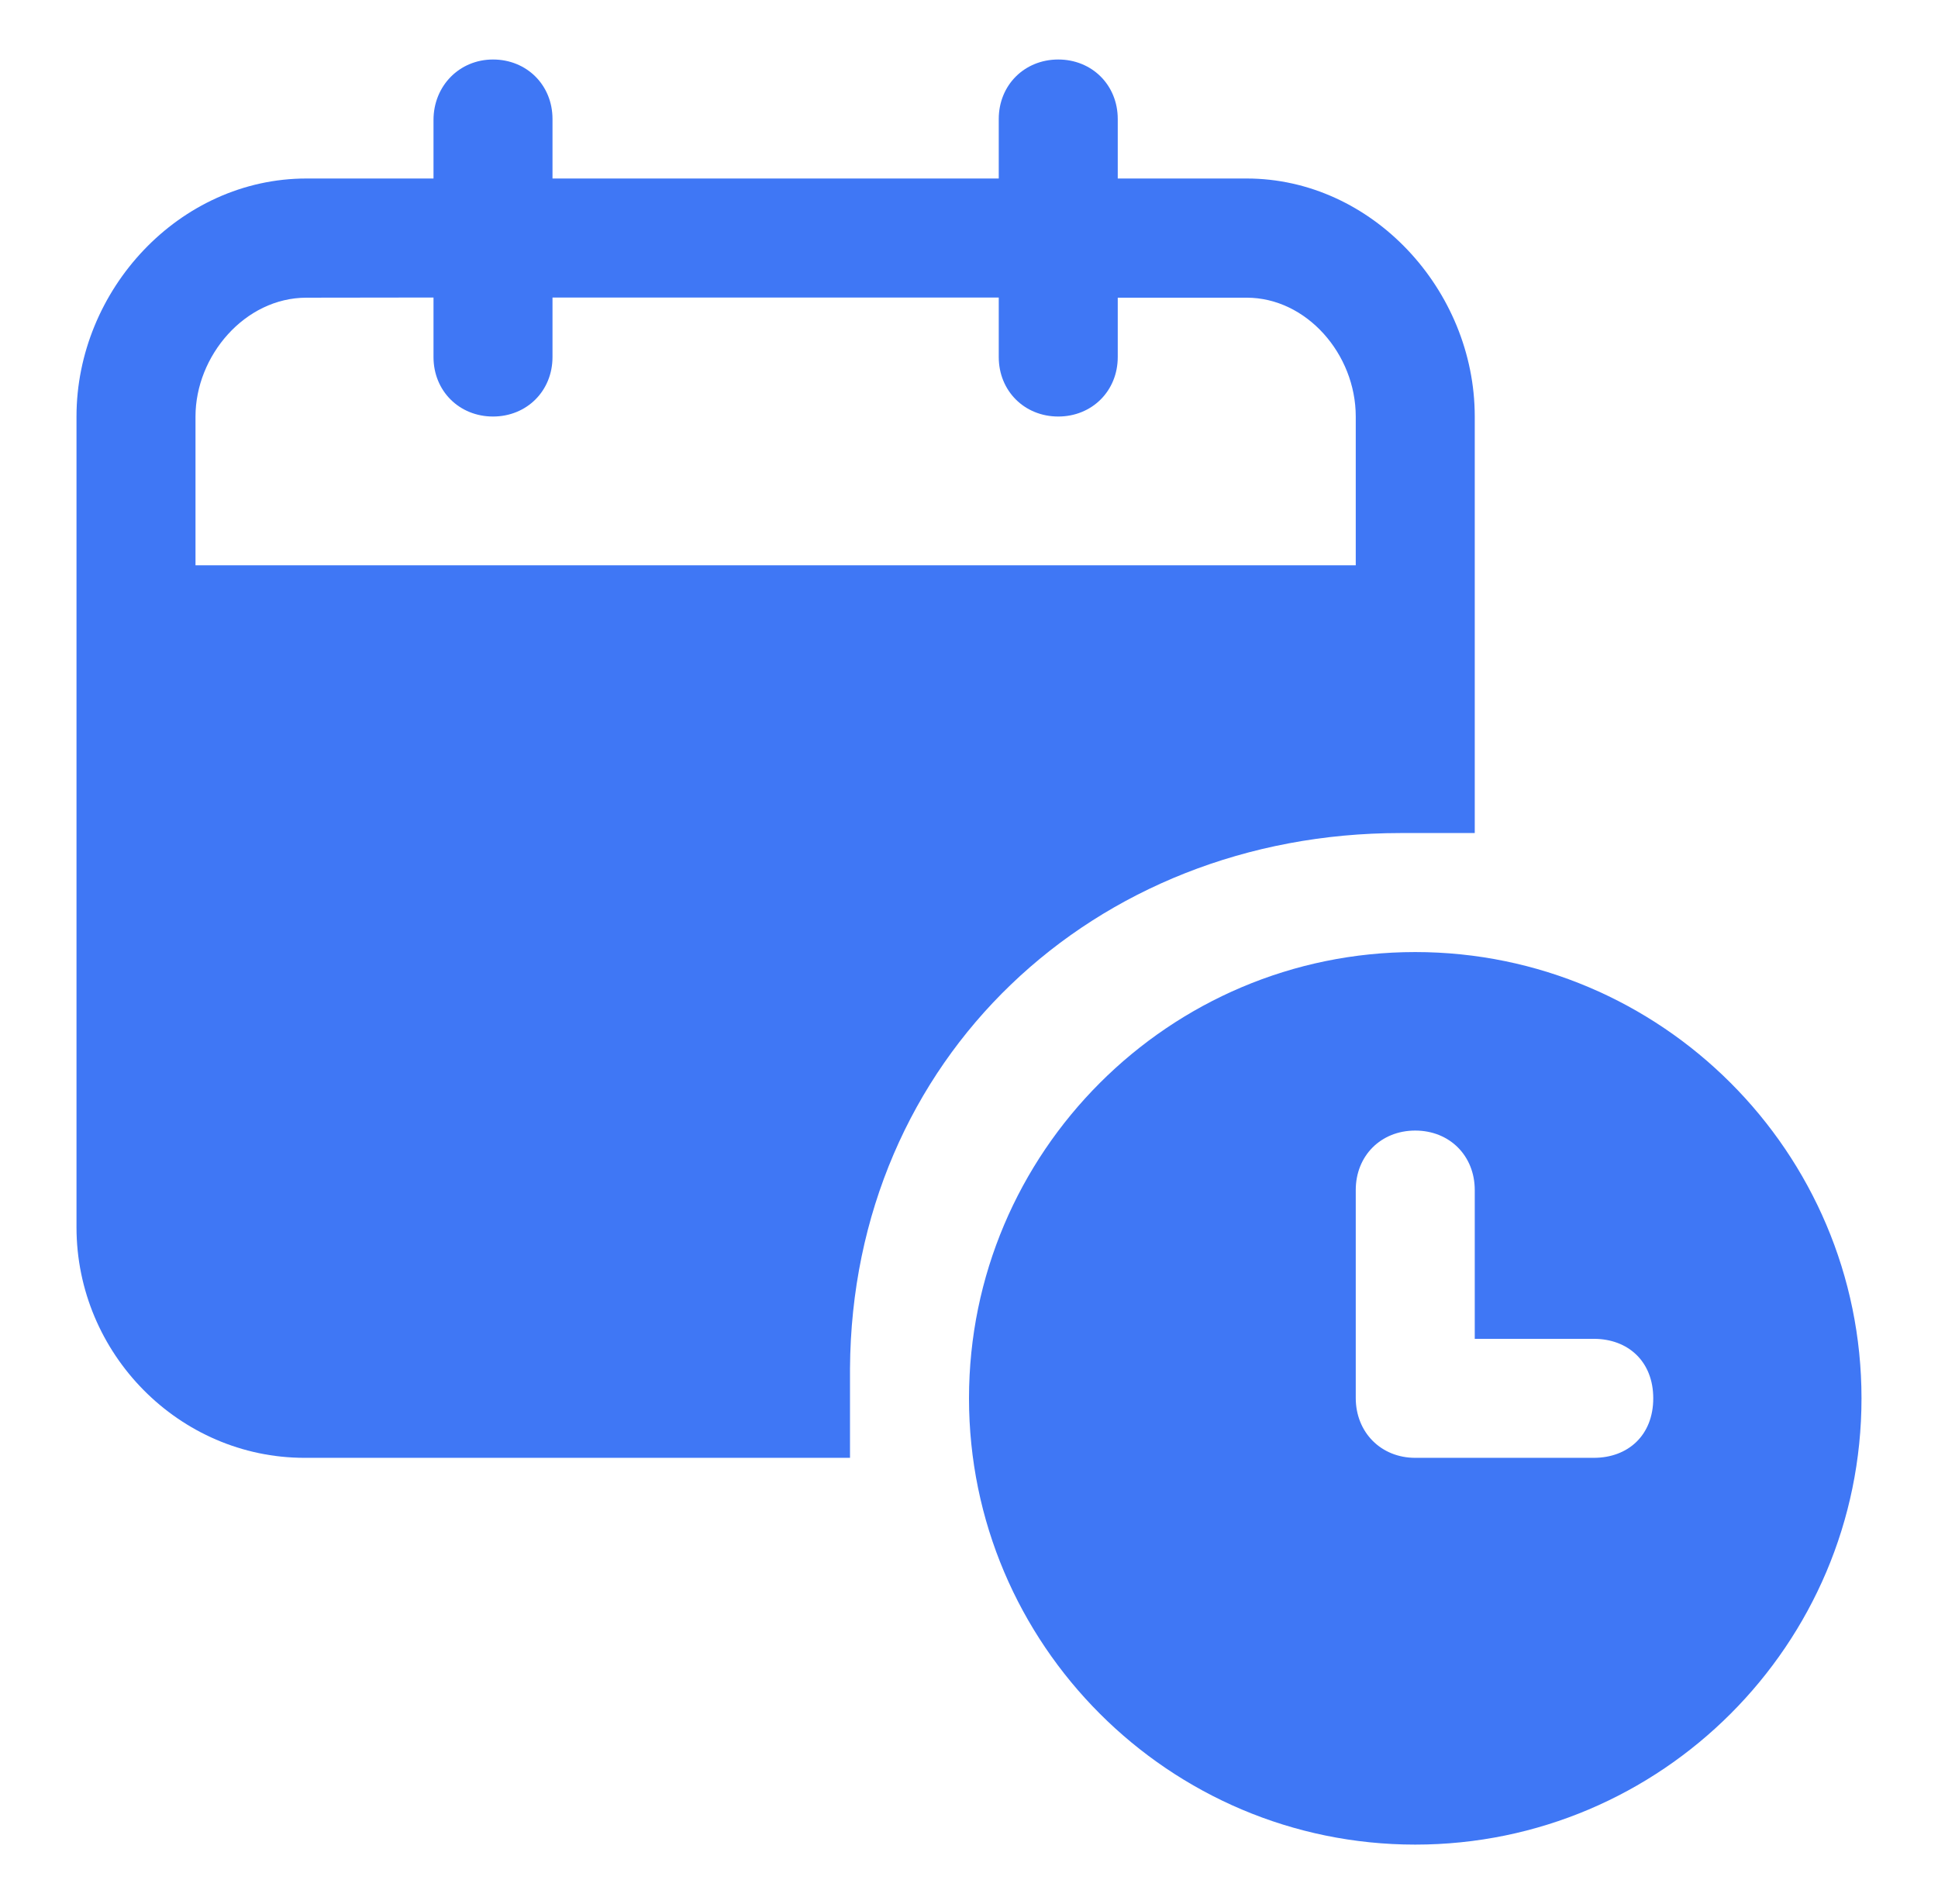
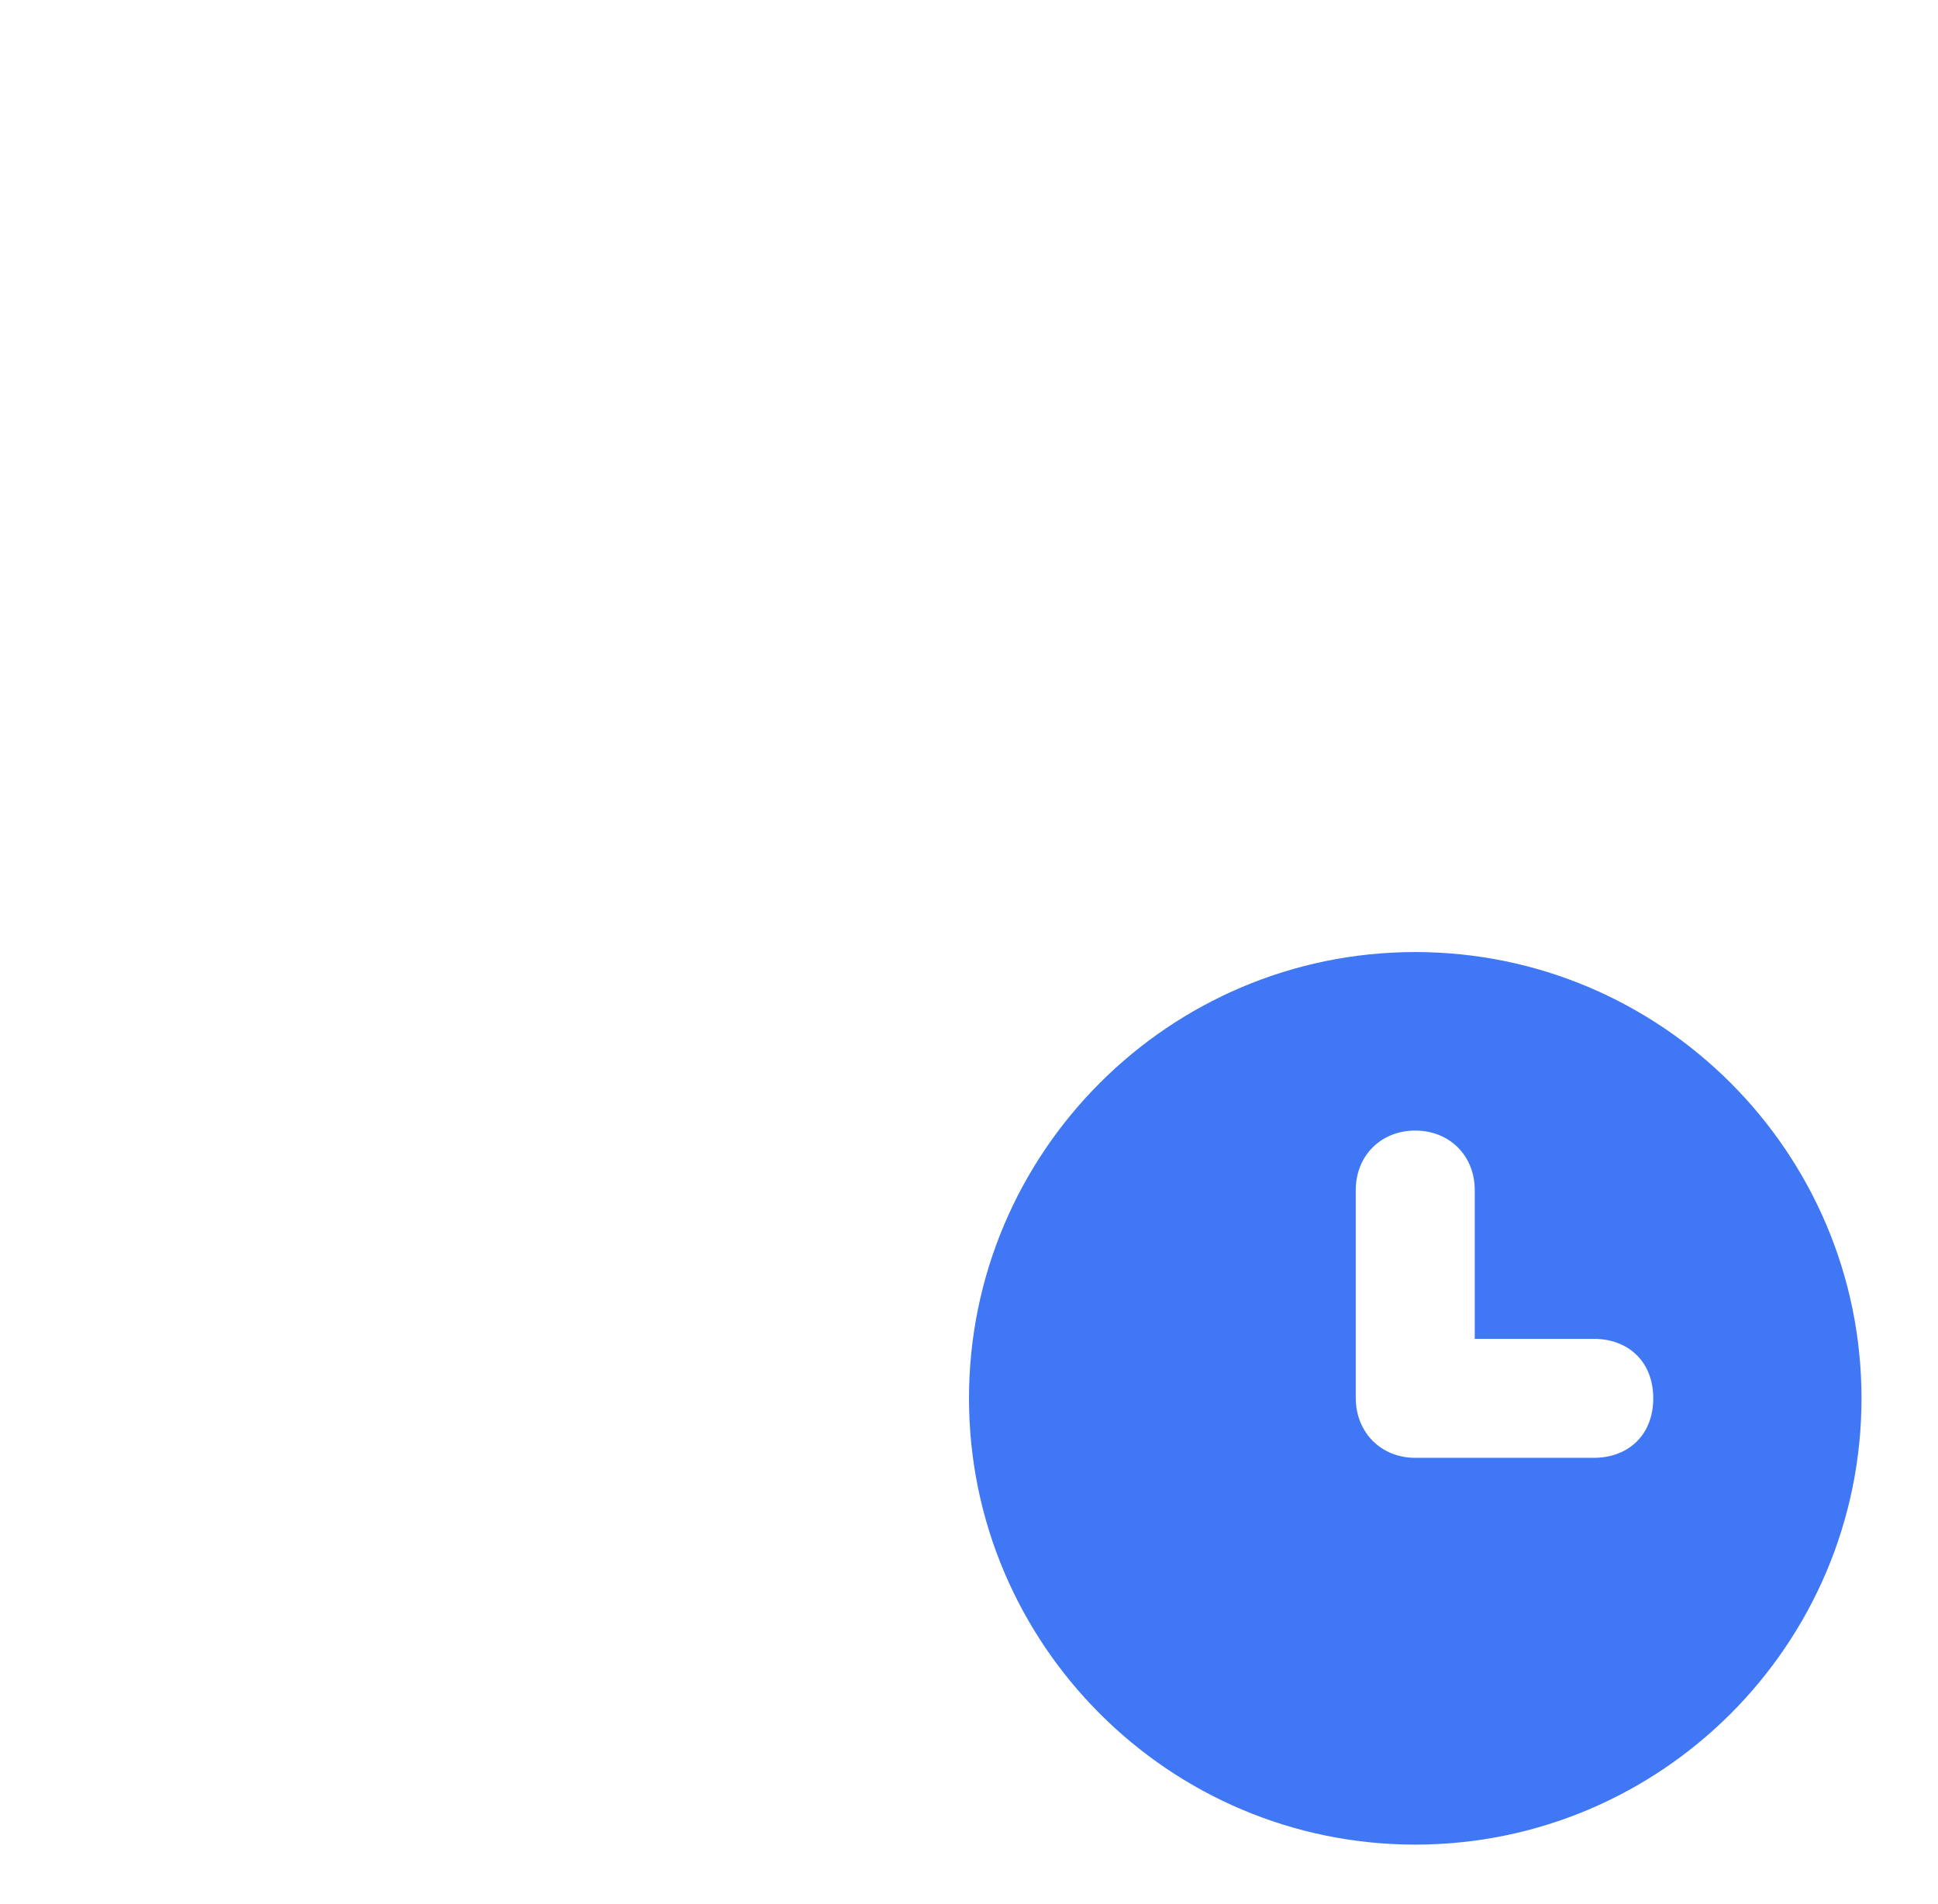
<svg xmlns="http://www.w3.org/2000/svg" width="57" height="56" viewBox="0 0 57 56" fill="none">
-   <path d="M41.188 24.5C41.792 24.5 42.938 24.5 43.375 24.5V12.25C43.375 8.525 40.351 5.25 36.667 5.25L32.875 5.25V3.5C32.875 2.499 32.115 1.75 31.125 1.75C30.135 1.75 29.375 2.499 29.375 3.5V5.25H16.25V3.5C16.25 2.499 15.49 1.75 14.5 1.75C13.51 1.75 12.75 2.528 12.75 3.529V5.25L9.013 5.25C5.274 5.25 2.25 8.525 2.25 12.25V36.093C2.25 39.817 5.274 42.875 8.958 42.875H25C25 42.438 25 40.861 25 40.25C25.055 31.133 32.171 24.5 41.188 24.5ZM5.75 16.625V12.25C5.75 10.471 7.198 8.755 9.013 8.755L12.75 8.75V10.5C12.75 11.501 13.51 12.25 14.5 12.25C15.49 12.25 16.25 11.501 16.25 10.5V8.75H29.375V10.5C29.375 11.501 30.135 12.25 31.125 12.25C32.115 12.25 32.875 11.501 32.875 10.5V8.755H36.667C38.427 8.755 39.875 10.415 39.875 12.25V16.625H5.75Z" fill="#3F77F5" />
  <path d="M41.625 28C34.389 28 28.5 33.889 28.5 41.125C28.5 48.361 34.389 54.25 41.625 54.25C48.861 54.25 54.75 48.361 54.75 41.125C54.75 33.889 48.861 28 41.625 28ZM46.875 42.875H41.625C40.615 42.875 39.875 42.123 39.875 41.114V35C39.875 33.99 40.615 33.25 41.625 33.25C42.635 33.25 43.375 33.99 43.375 35V39.375H46.875C47.885 39.375 48.625 40.04 48.625 41.125C48.625 42.21 47.885 42.875 46.875 42.875Z" fill="#3F77F5" />
</svg>